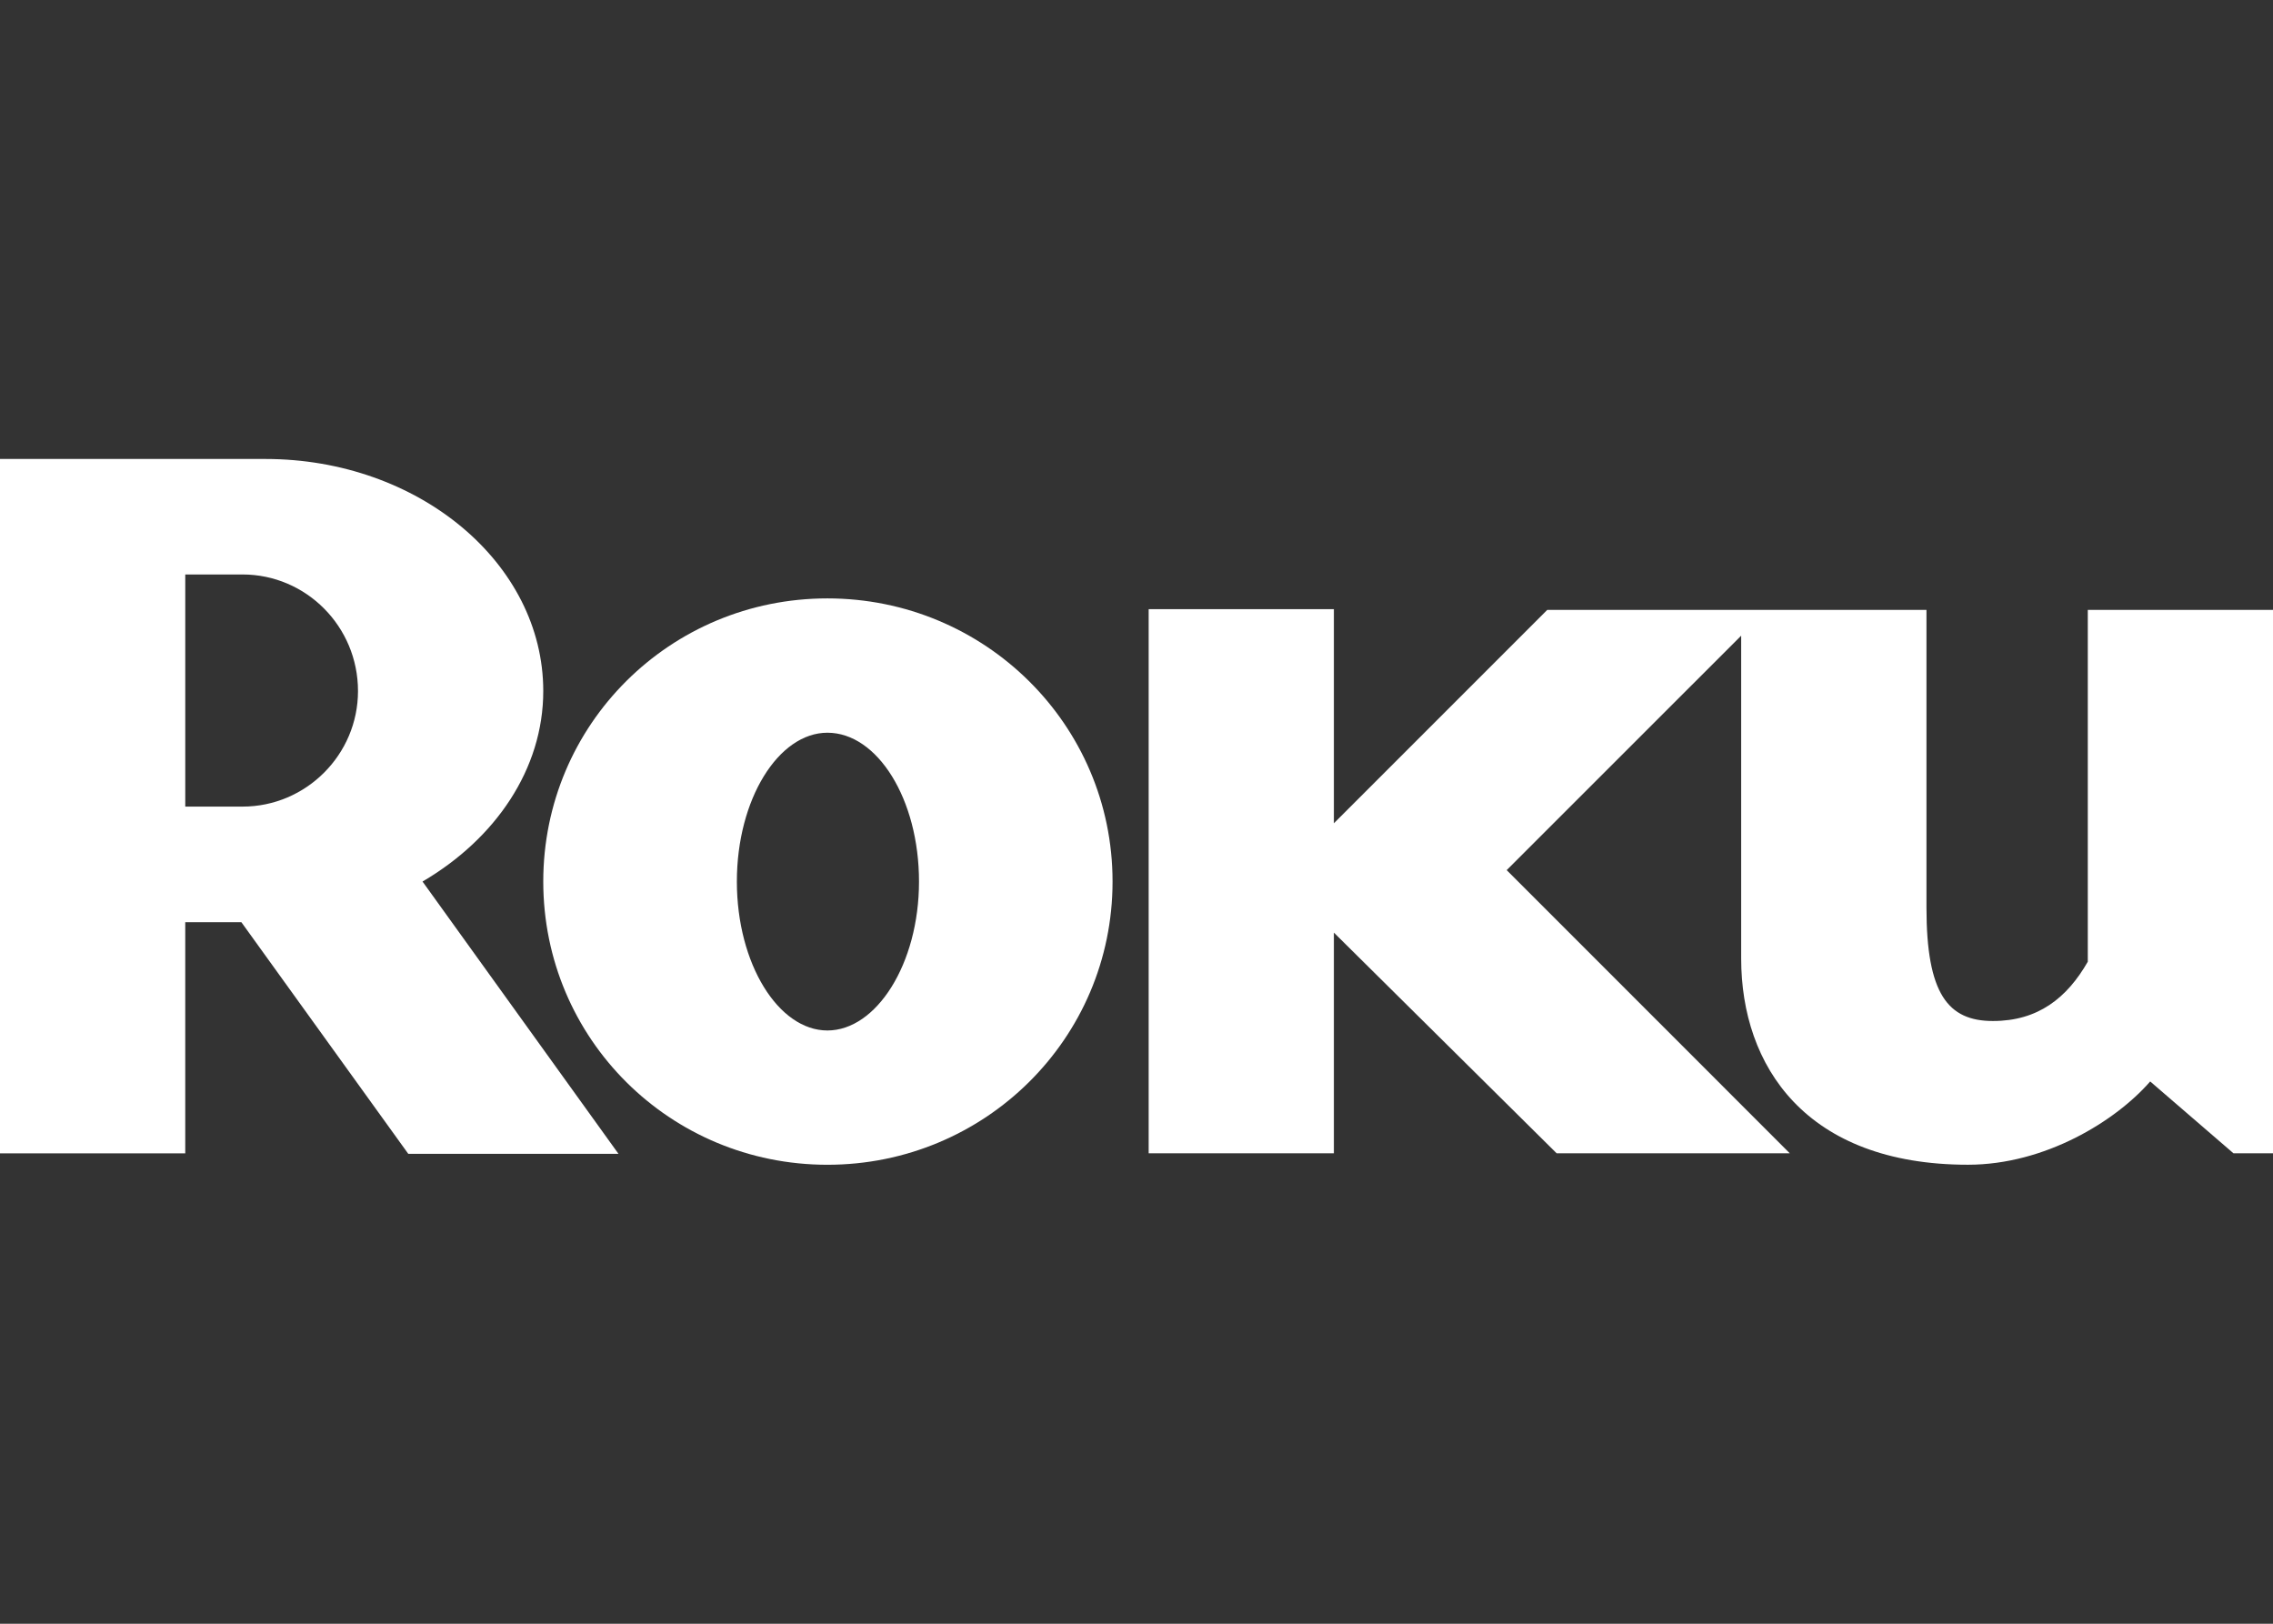
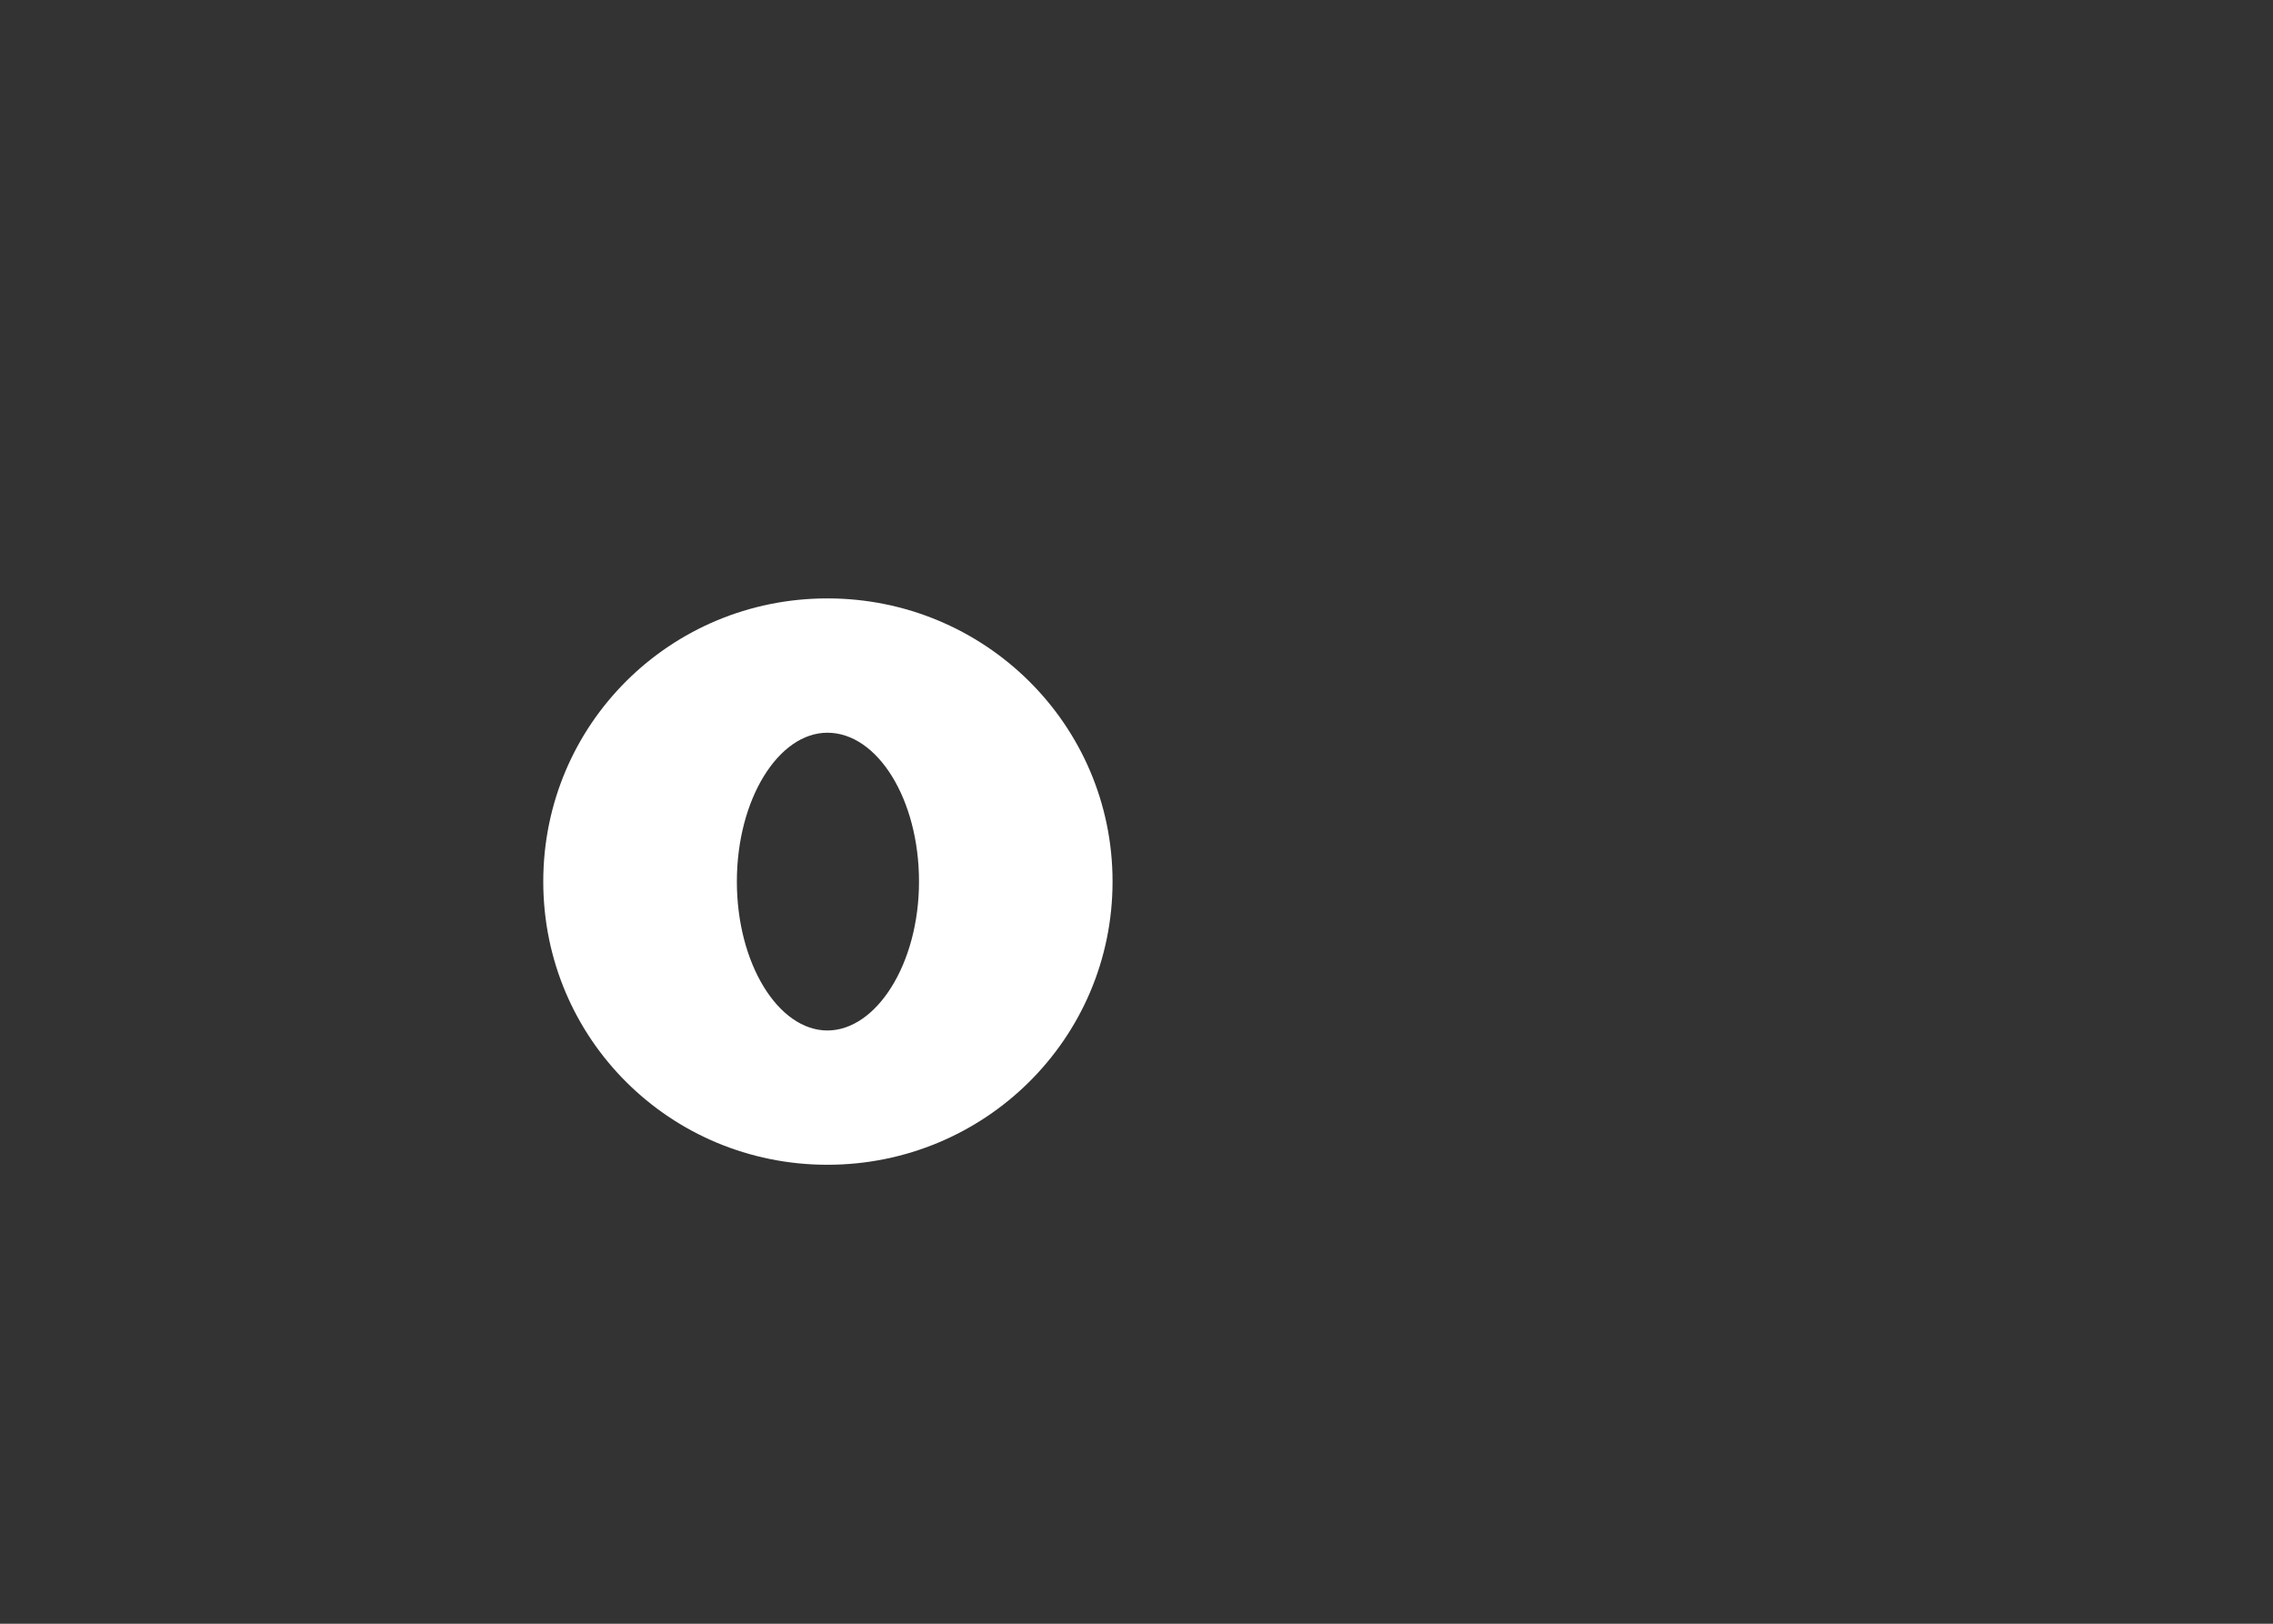
<svg xmlns="http://www.w3.org/2000/svg" width="280" height="200" viewBox="0 0 280 200" fill="none">
  <rect x="0" y="0" width="280" height="200" fill="#333333" stroke="none" />
-   <path d="M44.1 85.118C44.1 77.164 37.699 70.759 29.876 70.759H22.822V99.351H29.876C37.702 99.351 44.1 92.942 44.1 85.118ZM76.187 142.119H50.292L29.733 113.589H22.82V142.058H0V56.533H32.692C51.538 56.533 66.922 69.347 66.922 85.118C66.922 94.736 61.026 103.325 52.049 108.58L76.187 142.119Z" fill="white" />
  <path d="M101.924 90.251C95.897 90.251 90.771 98.444 90.771 108.584C90.771 118.725 95.897 126.926 101.924 126.926C107.951 126.926 113.208 118.725 113.208 108.584C113.208 98.444 108.091 90.251 101.924 90.251ZM137.05 108.584C137.05 127.955 121.295 143.467 101.924 143.467C82.553 143.467 66.922 127.955 66.922 108.584C66.922 89.213 82.56 73.706 101.924 73.706C121.288 73.706 137.05 89.227 137.05 108.584Z" fill="white" />
-   <path d="M190.601 75.122L164.314 101.407V75.036H141.499V142.056H164.314V114.87L191.759 142.056H220.477L185.601 107.175L214.487 78.298V118.071C214.487 131.278 222.43 143.463 242.429 143.463C251.923 143.463 260.636 138.077 264.871 133.205L275.13 142.053H280V75.12H257.185V118.456C254.616 122.941 251.037 125.76 245.502 125.76C239.967 125.76 237.312 122.432 237.312 111.788V75.12H190.604L190.601 75.122Z" fill="white" />
</svg>